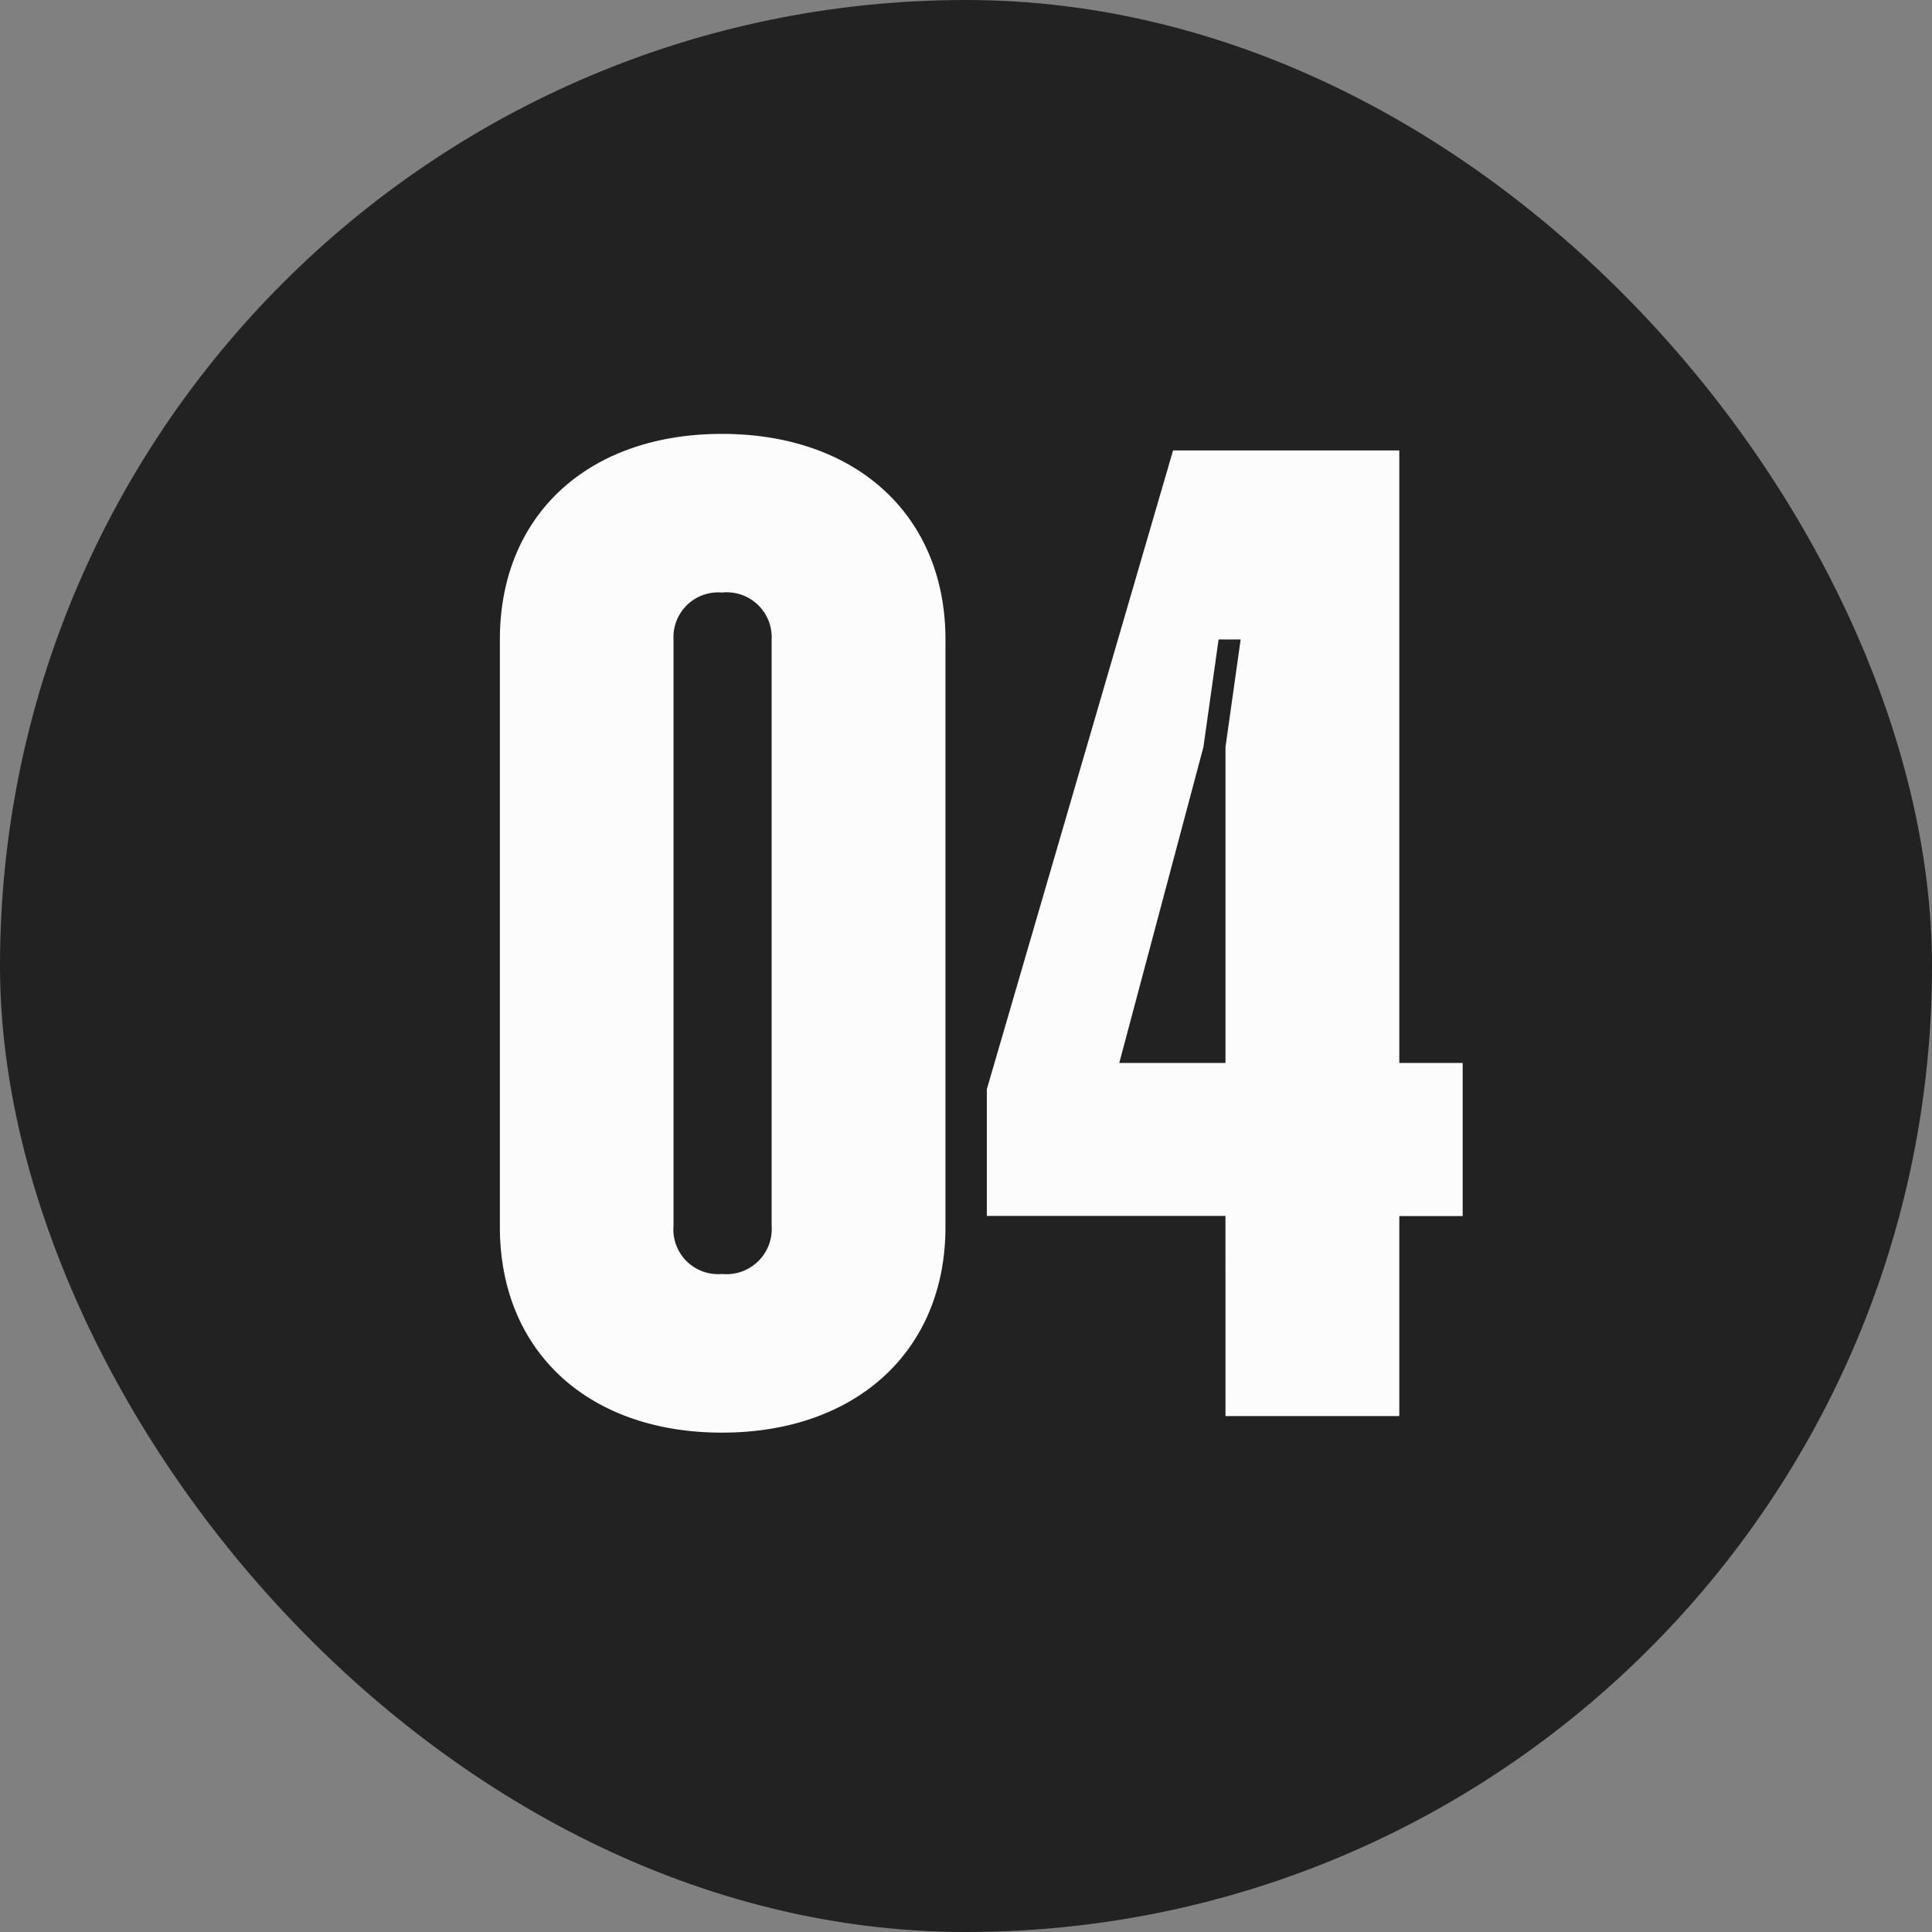
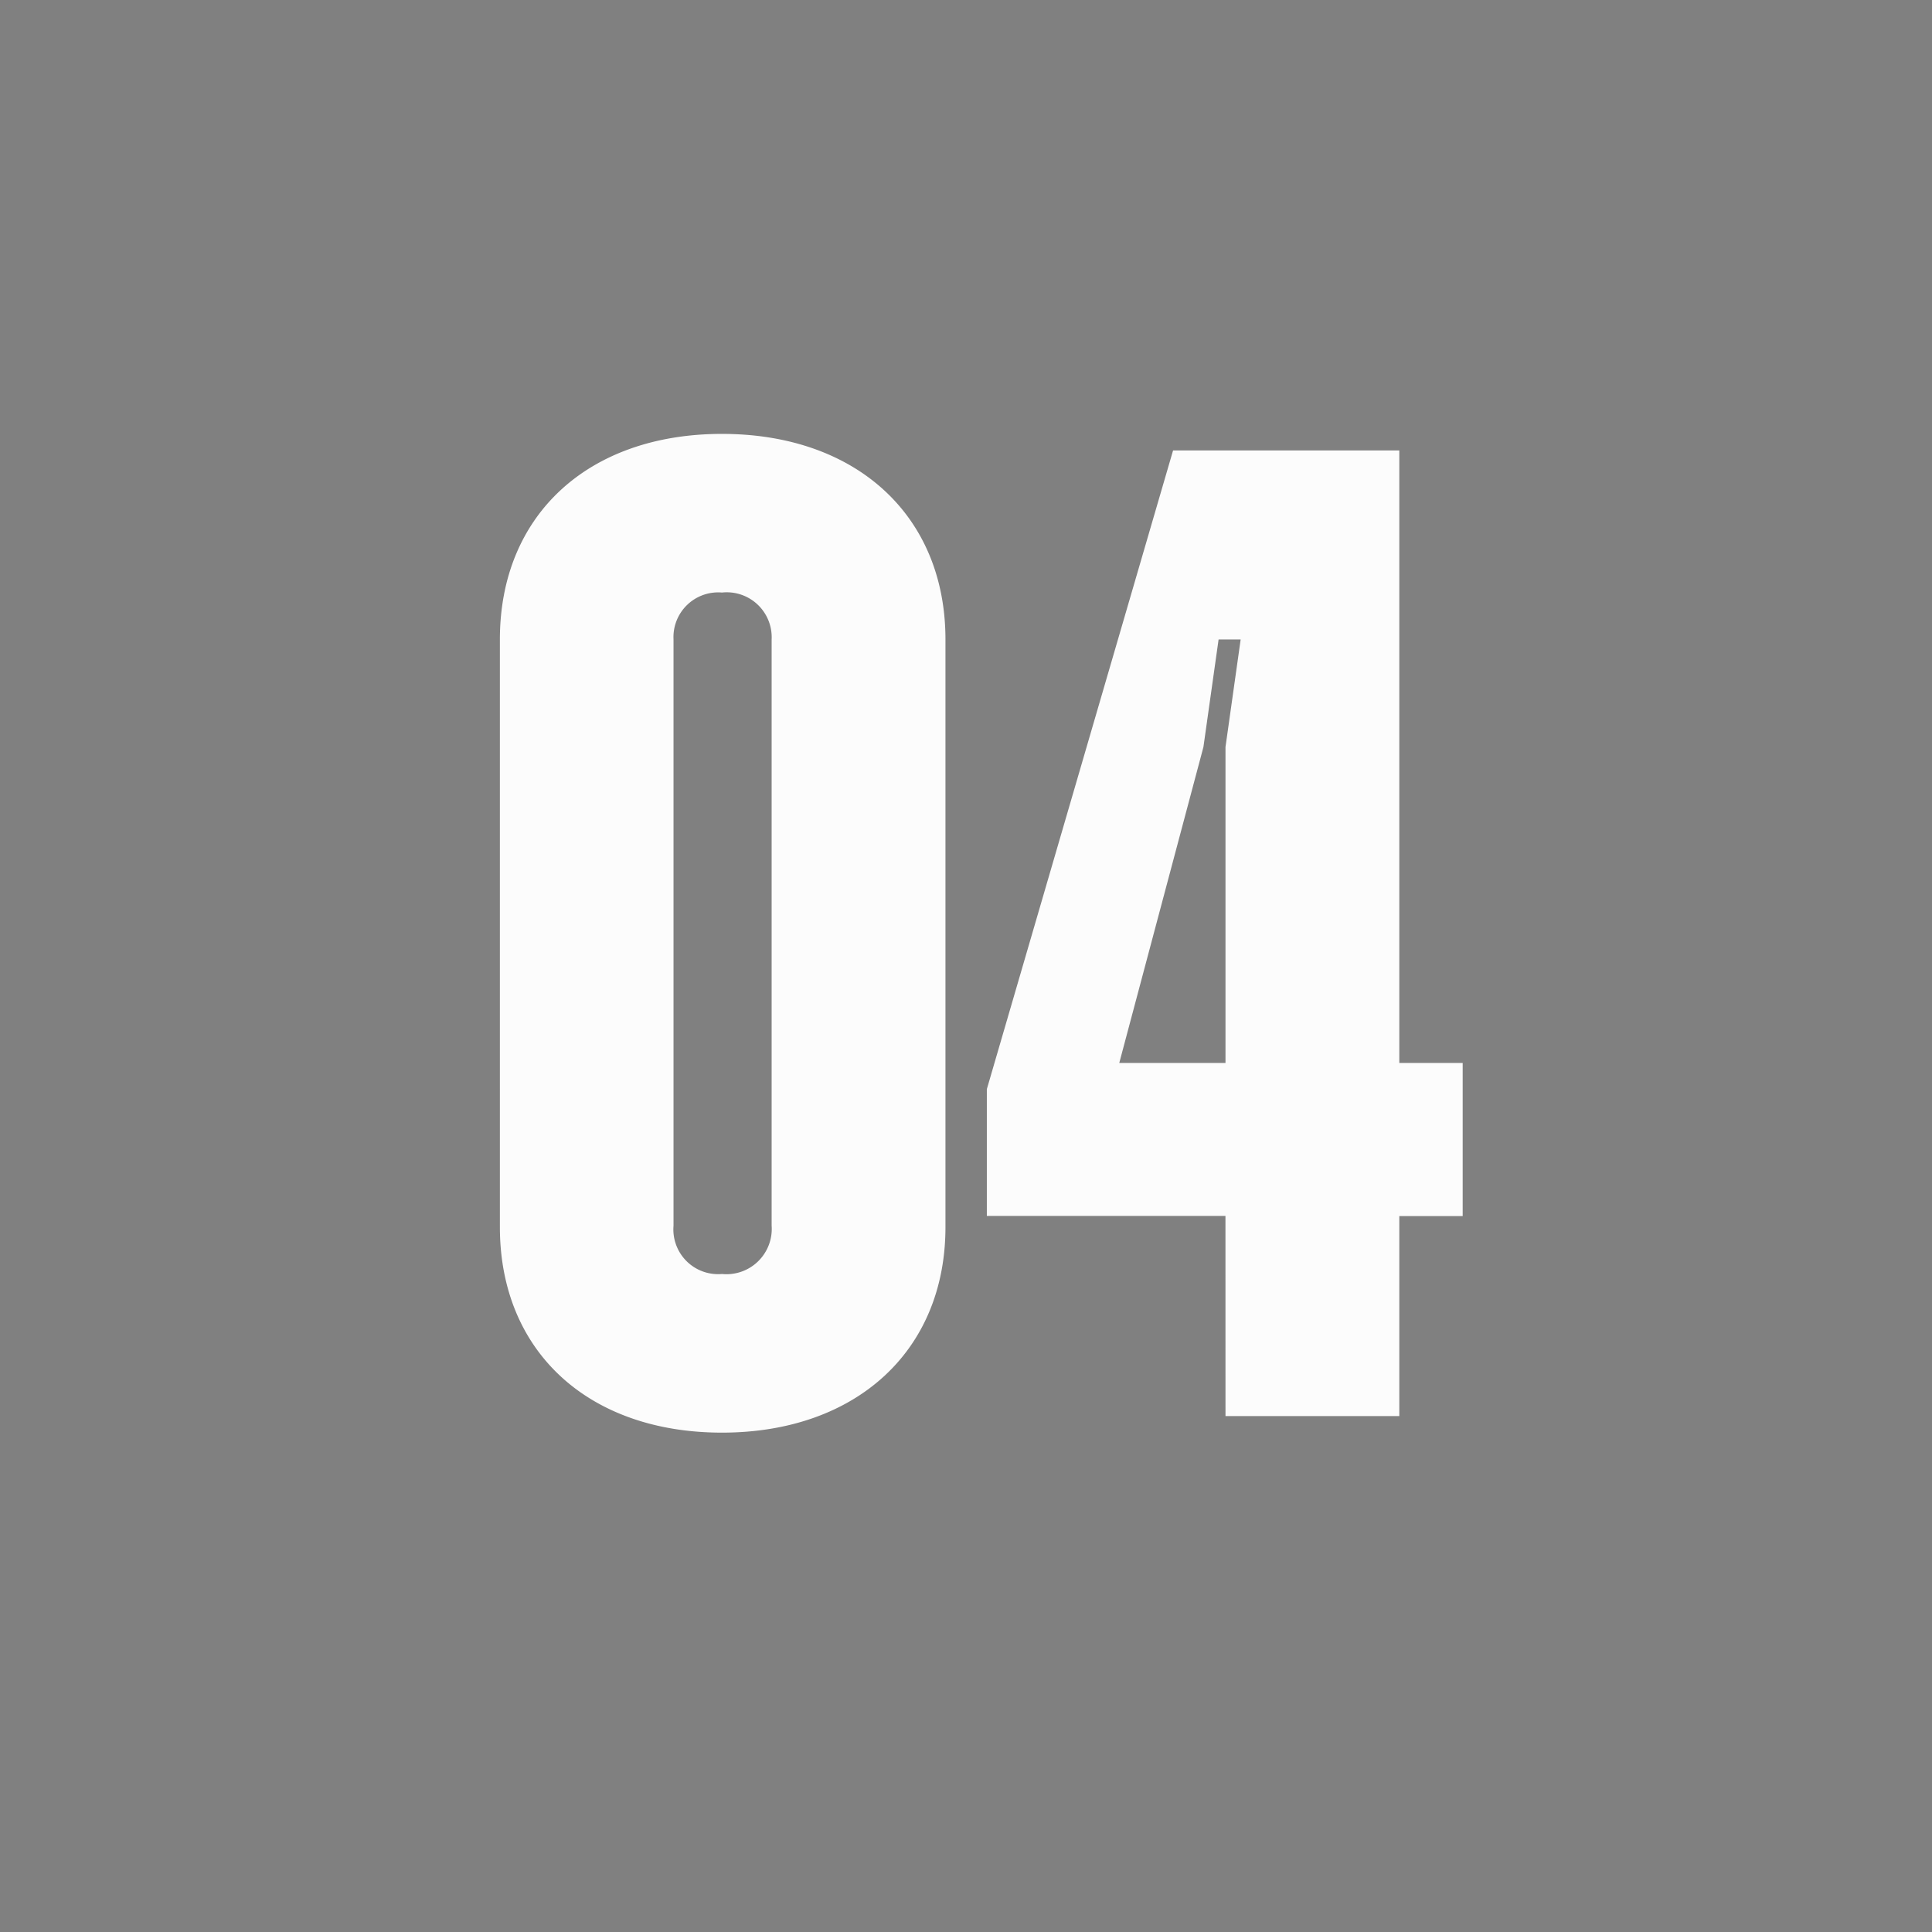
<svg xmlns="http://www.w3.org/2000/svg" id="Badge" width="51.82" height="51.82" viewBox="0 0 51.82 51.82">
  <rect x="0" y="0" width="51.82" height="51.82" fill="#808080" stroke="none" />
  <g id="グループ_147" data-name="グループ 147">
-     <rect id="Area" width="51.82" height="51.82" rx="25.91" fill="#222" />
    <path id="label" d="M-6.586.444C-3,.444-.592-1.739-.592-5.069V-20.831c0-3.33-2.4-5.513-5.994-5.513s-5.957,2.183-5.957,5.513V-5.069C-12.543-1.739-10.175.444-6.586.444Zm0-4.255a1.2,1.2,0,0,1-1.3-1.295V-20.831a1.2,1.2,0,0,1,1.3-1.258,1.206,1.206,0,0,1,1.332,1.258V-5.106A1.215,1.215,0,0,1-6.586-3.811ZM6.919,0h4.662V-5.365h1.7V-9.472h-1.7V-25.9H5.513L.518-8.769v3.4h6.4ZM6.327-17.945l.407-2.886h.592l-.407,2.886v8.473H4.07Z" transform="translate(25.951 37.982)" fill="#fcfcfc" />
  </g>
</svg>